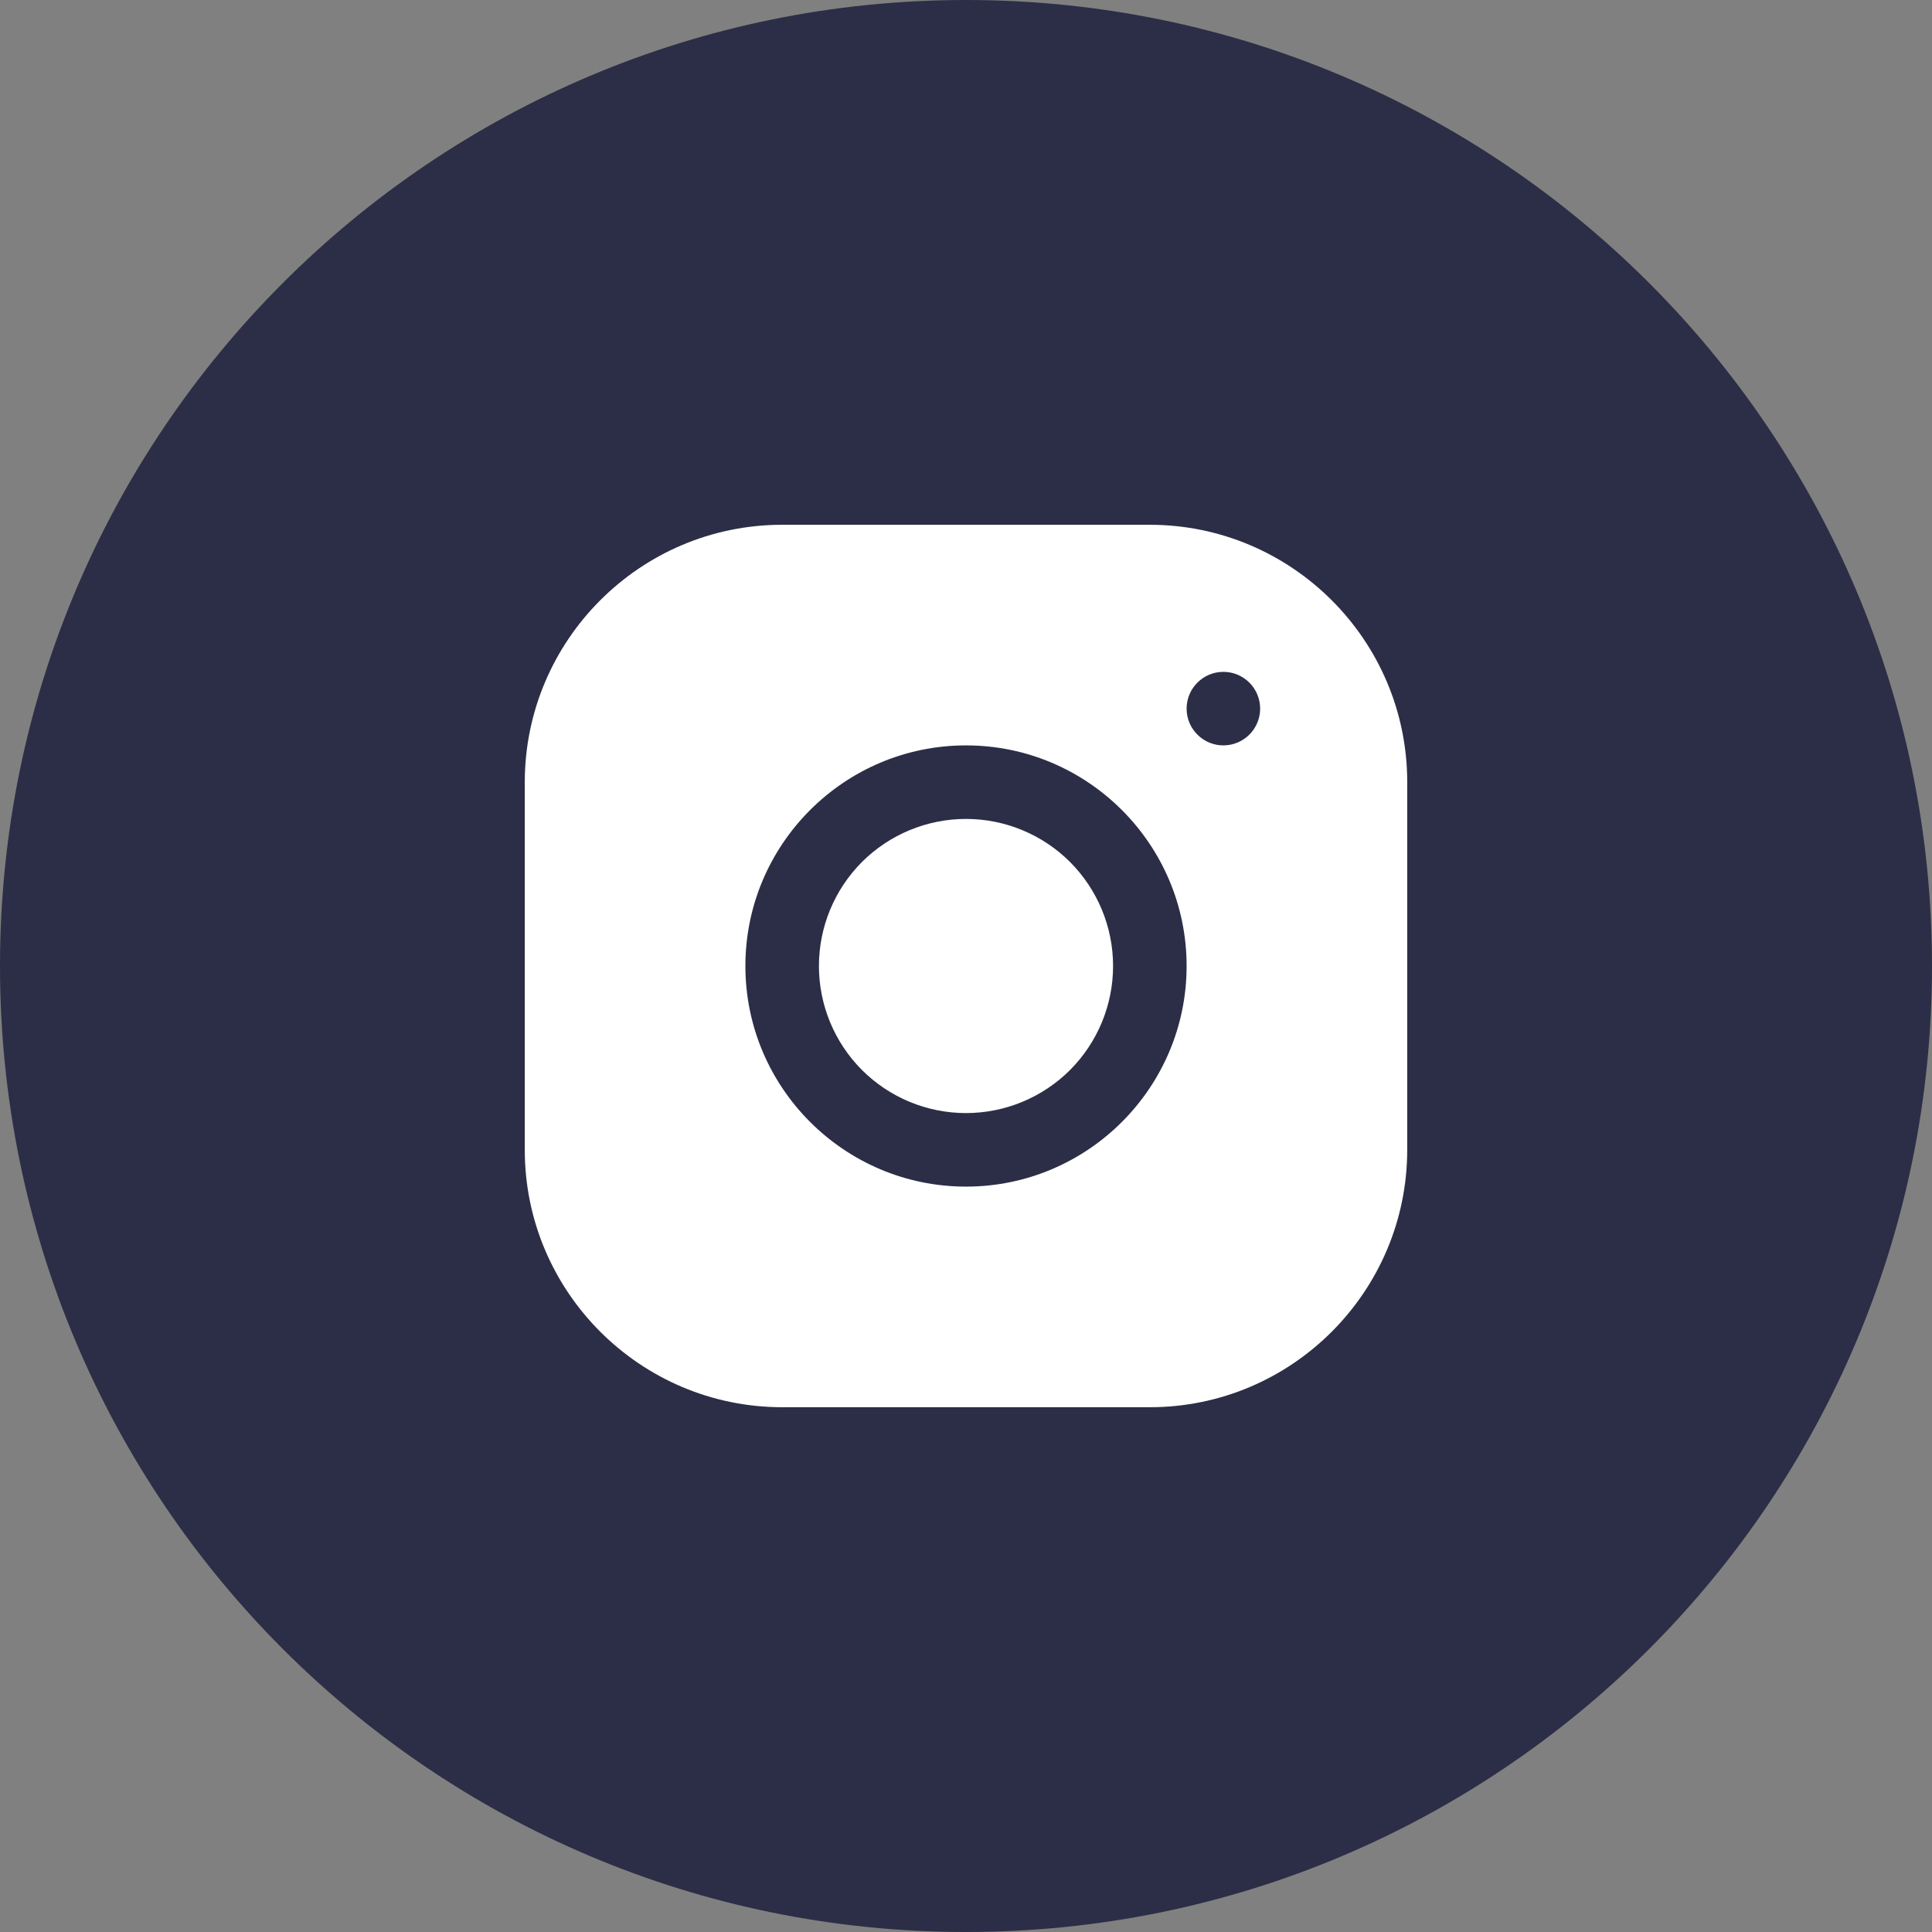
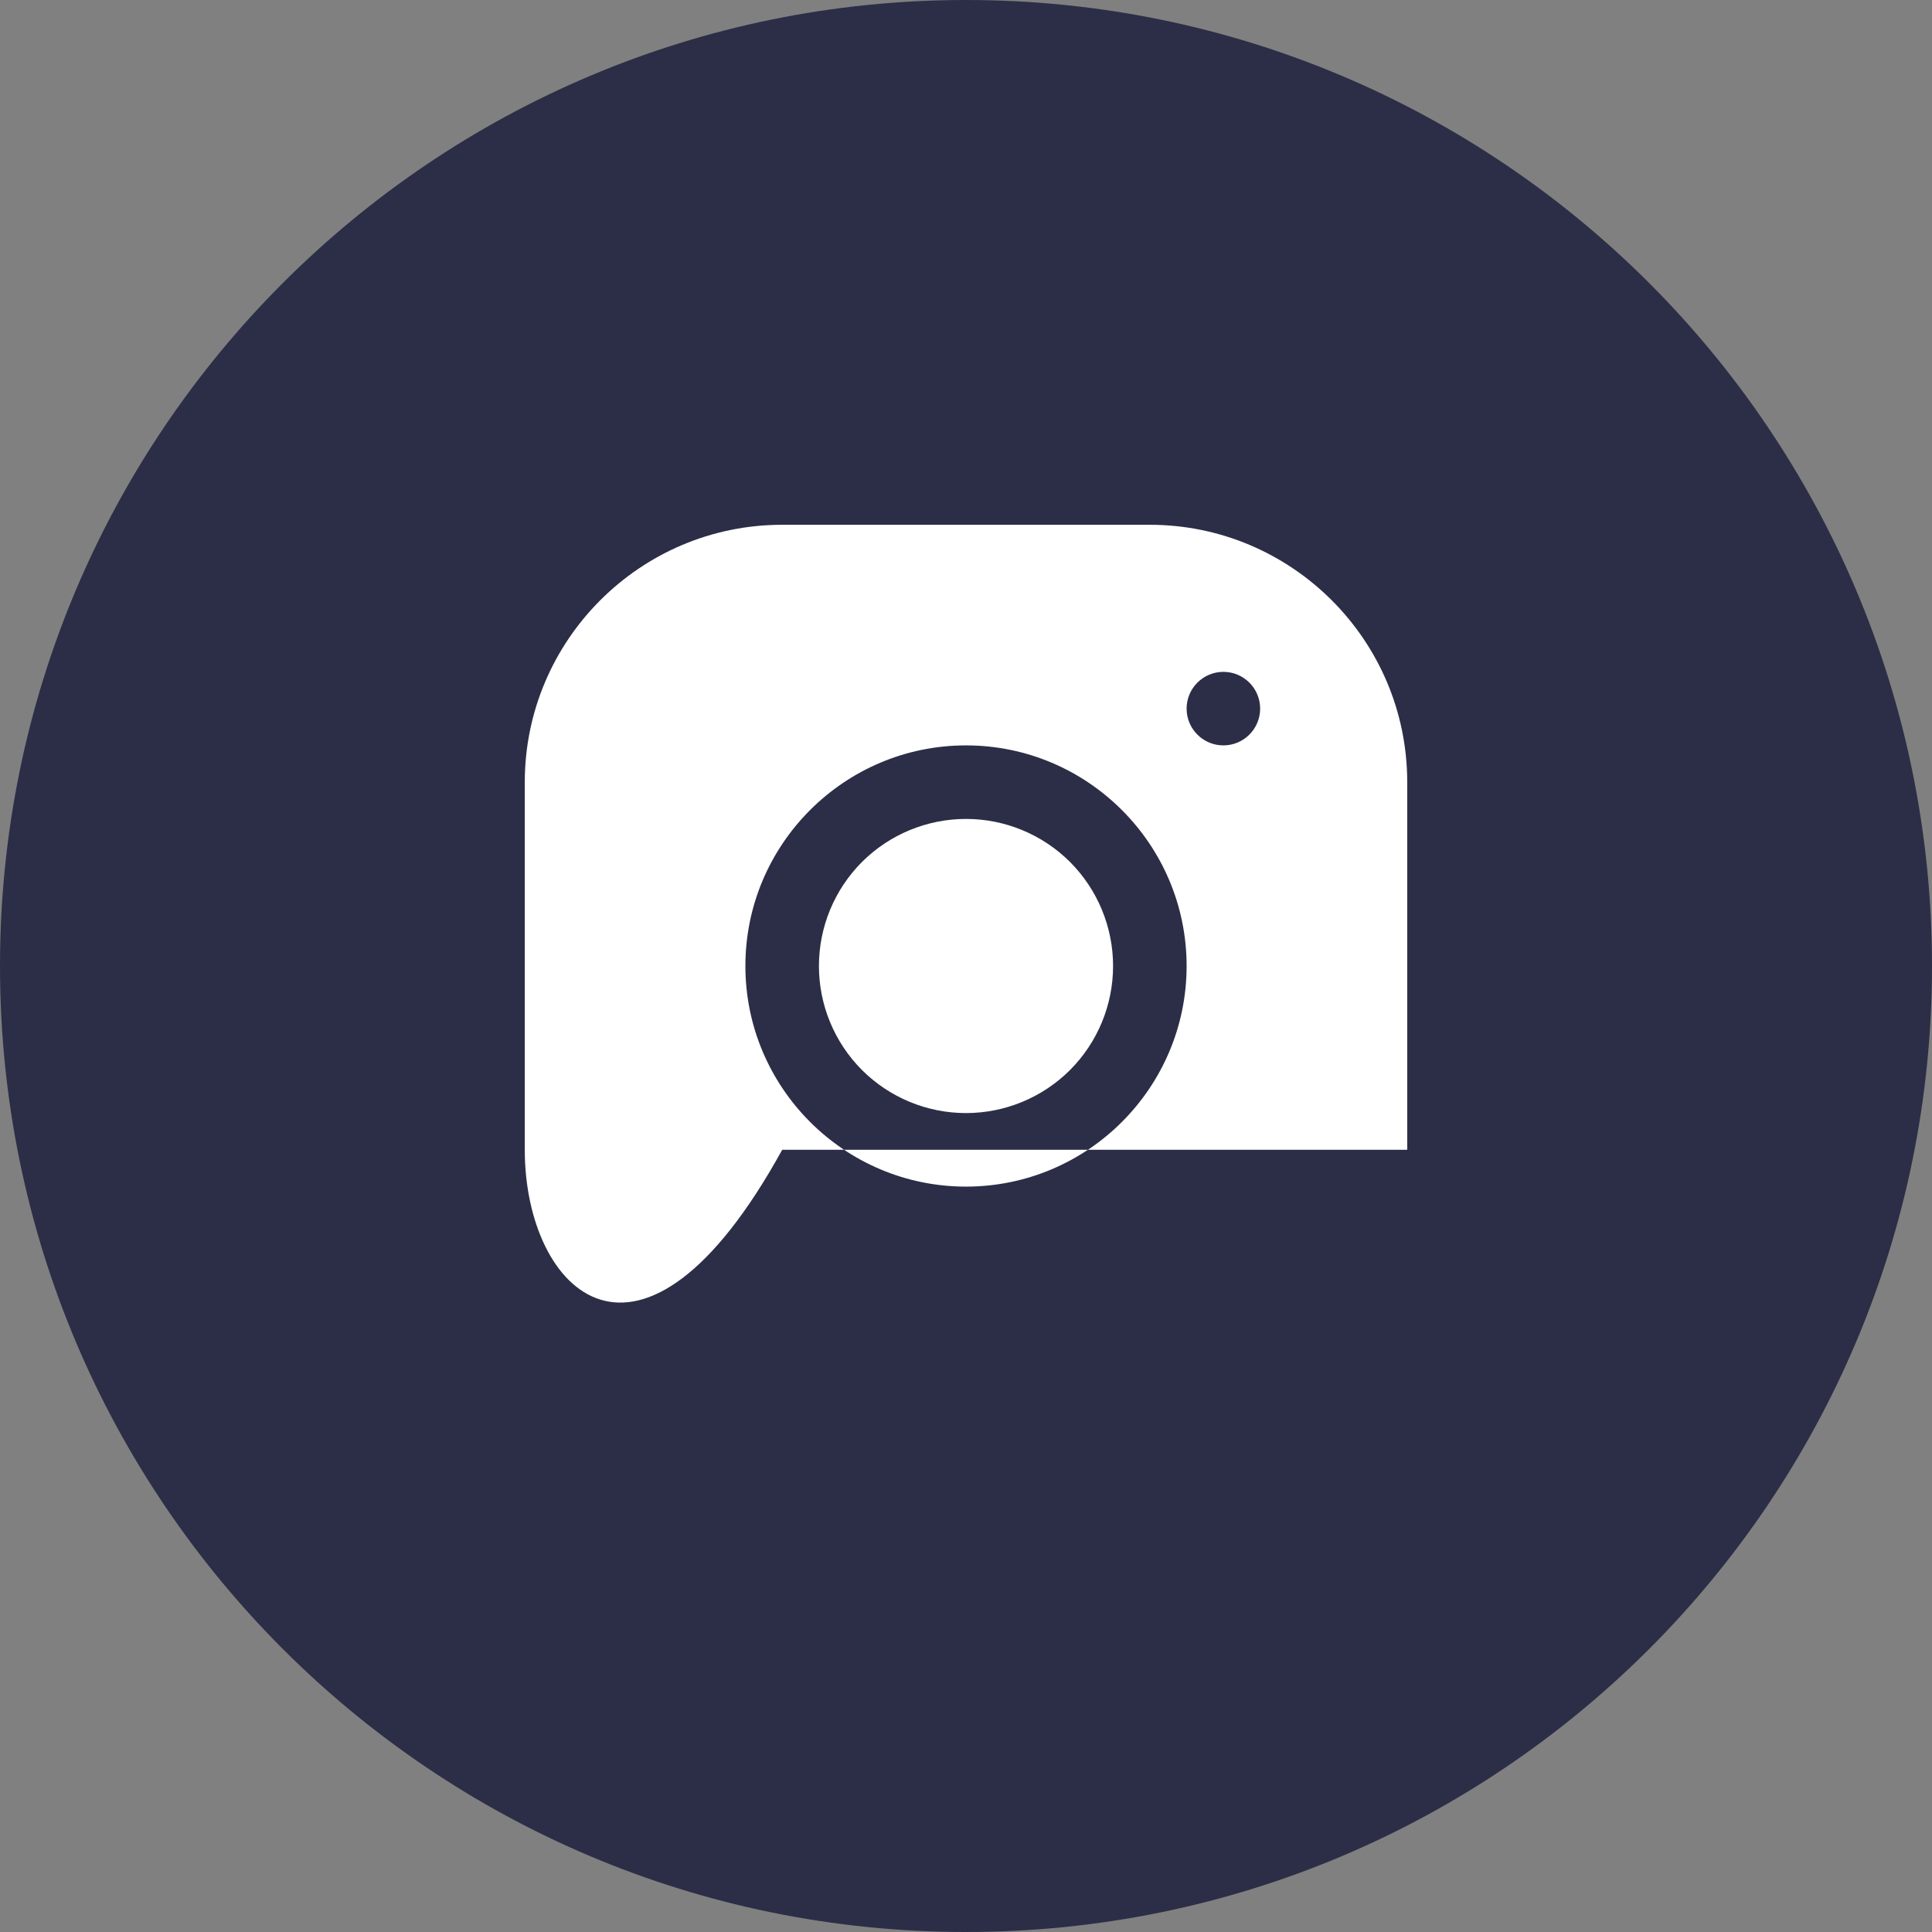
<svg xmlns="http://www.w3.org/2000/svg" width="32" height="32" viewBox="0 0 32 32" fill="none">
  <rect x="0" y="0" width="32" height="32" fill="#808080" stroke="none" />
  <circle cx="16" cy="16" r="12" fill="white" />
-   <circle cx="16" cy="16" r="12" fill="white" />
-   <path fill-rule="evenodd" clip-rule="evenodd" d="M16 32C24.837 32 32 24.837 32 16C32 7.163 24.837 0 16 0C7.163 0 0 7.163 0 16C0 24.837 7.163 32 16 32ZM8.692 12.956C8.692 10.606 10.604 8.692 12.954 8.692H19.044C21.394 8.692 23.308 10.604 23.308 12.954V19.044C23.308 21.394 21.396 23.308 19.046 23.308H12.956C10.606 23.308 8.692 21.396 8.692 19.046V12.956ZM20.872 11.737C20.872 11.401 20.599 11.128 20.263 11.128C19.927 11.128 19.654 11.401 19.654 11.737C19.654 12.073 19.927 12.346 20.263 12.346C20.599 12.346 20.872 12.073 20.872 11.737ZM19.654 16C19.654 13.985 18.015 12.346 16 12.346C13.985 12.346 12.346 13.985 12.346 16C12.346 18.015 13.985 19.654 16 19.654C18.015 19.654 19.654 18.015 19.654 16ZM14.277 14.277C14.734 13.821 15.354 13.564 16 13.564C16.646 13.564 17.266 13.821 17.723 14.277C18.179 14.734 18.436 15.354 18.436 16C18.436 16.646 18.179 17.266 17.723 17.723C17.266 18.179 16.646 18.436 16 18.436C15.354 18.436 14.734 18.179 14.277 17.723C13.821 17.266 13.564 16.646 13.564 16C13.564 15.354 13.821 14.734 14.277 14.277Z" fill="#2B2E46" />
+   <path fill-rule="evenodd" clip-rule="evenodd" d="M16 32C24.837 32 32 24.837 32 16C32 7.163 24.837 0 16 0C7.163 0 0 7.163 0 16C0 24.837 7.163 32 16 32ZM8.692 12.956C8.692 10.606 10.604 8.692 12.954 8.692H19.044C21.394 8.692 23.308 10.604 23.308 12.954V19.044H12.956C10.606 23.308 8.692 21.396 8.692 19.046V12.956ZM20.872 11.737C20.872 11.401 20.599 11.128 20.263 11.128C19.927 11.128 19.654 11.401 19.654 11.737C19.654 12.073 19.927 12.346 20.263 12.346C20.599 12.346 20.872 12.073 20.872 11.737ZM19.654 16C19.654 13.985 18.015 12.346 16 12.346C13.985 12.346 12.346 13.985 12.346 16C12.346 18.015 13.985 19.654 16 19.654C18.015 19.654 19.654 18.015 19.654 16ZM14.277 14.277C14.734 13.821 15.354 13.564 16 13.564C16.646 13.564 17.266 13.821 17.723 14.277C18.179 14.734 18.436 15.354 18.436 16C18.436 16.646 18.179 17.266 17.723 17.723C17.266 18.179 16.646 18.436 16 18.436C15.354 18.436 14.734 18.179 14.277 17.723C13.821 17.266 13.564 16.646 13.564 16C13.564 15.354 13.821 14.734 14.277 14.277Z" fill="#2B2E46" />
</svg>